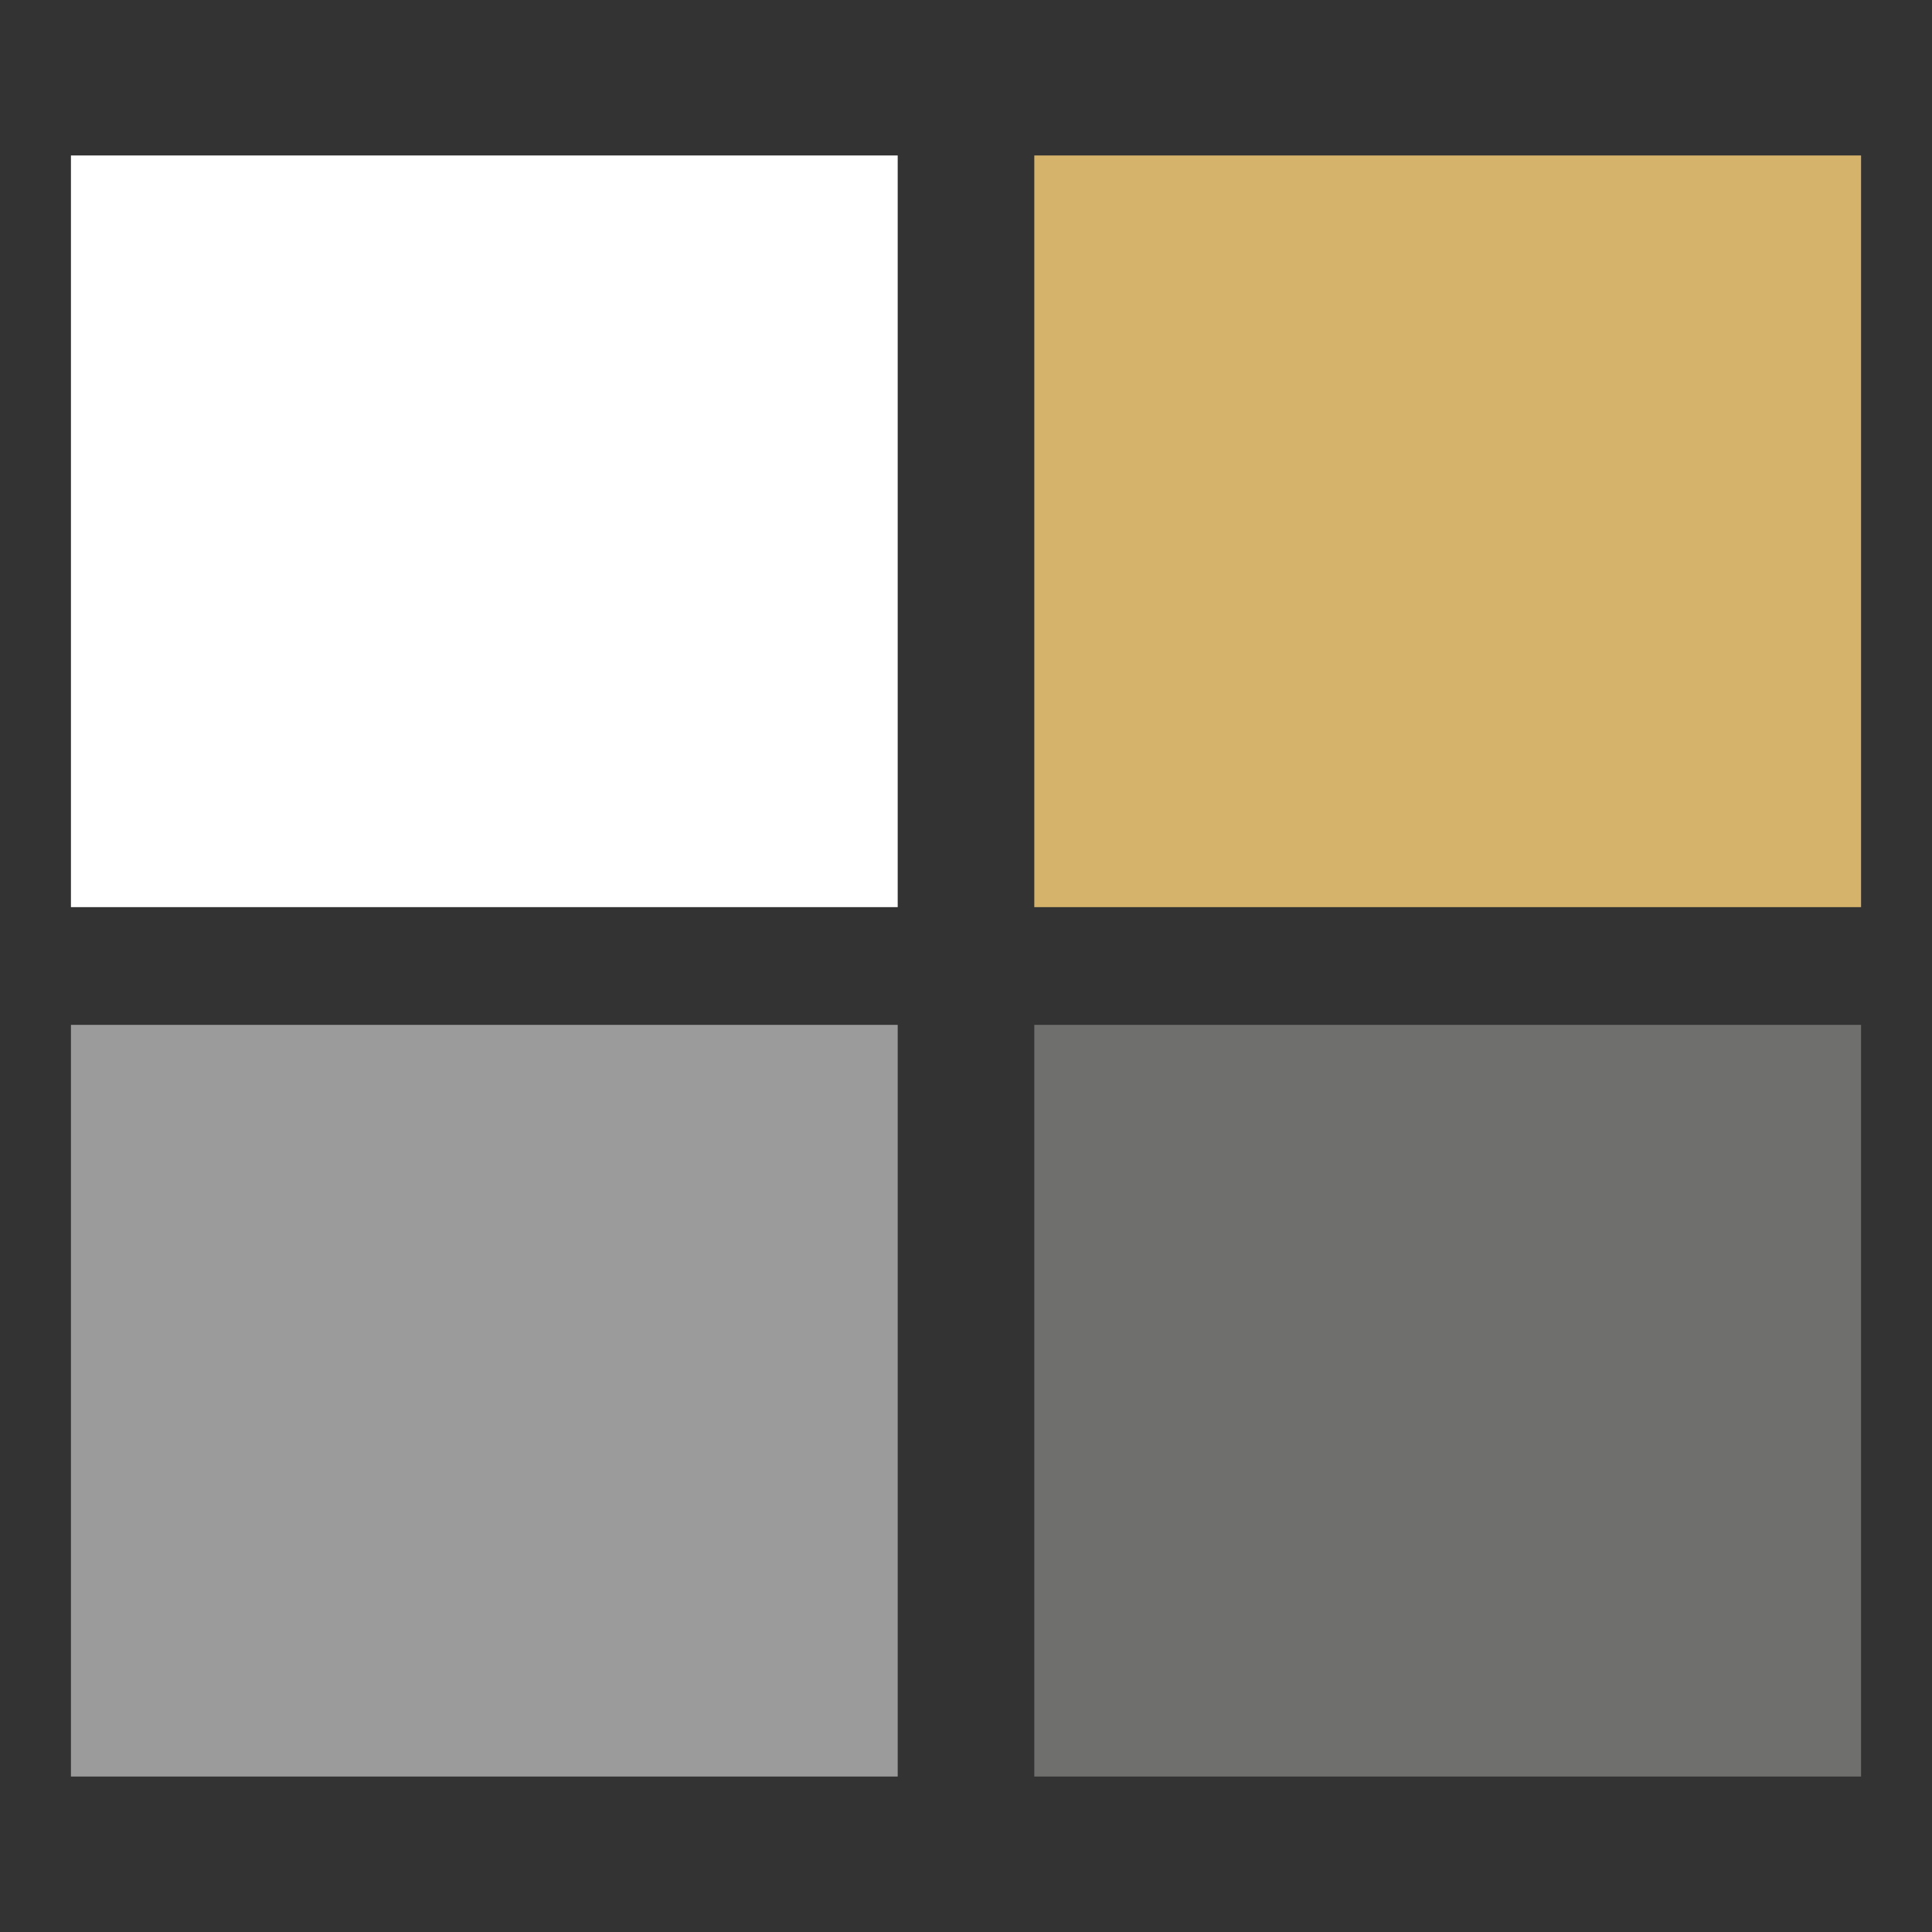
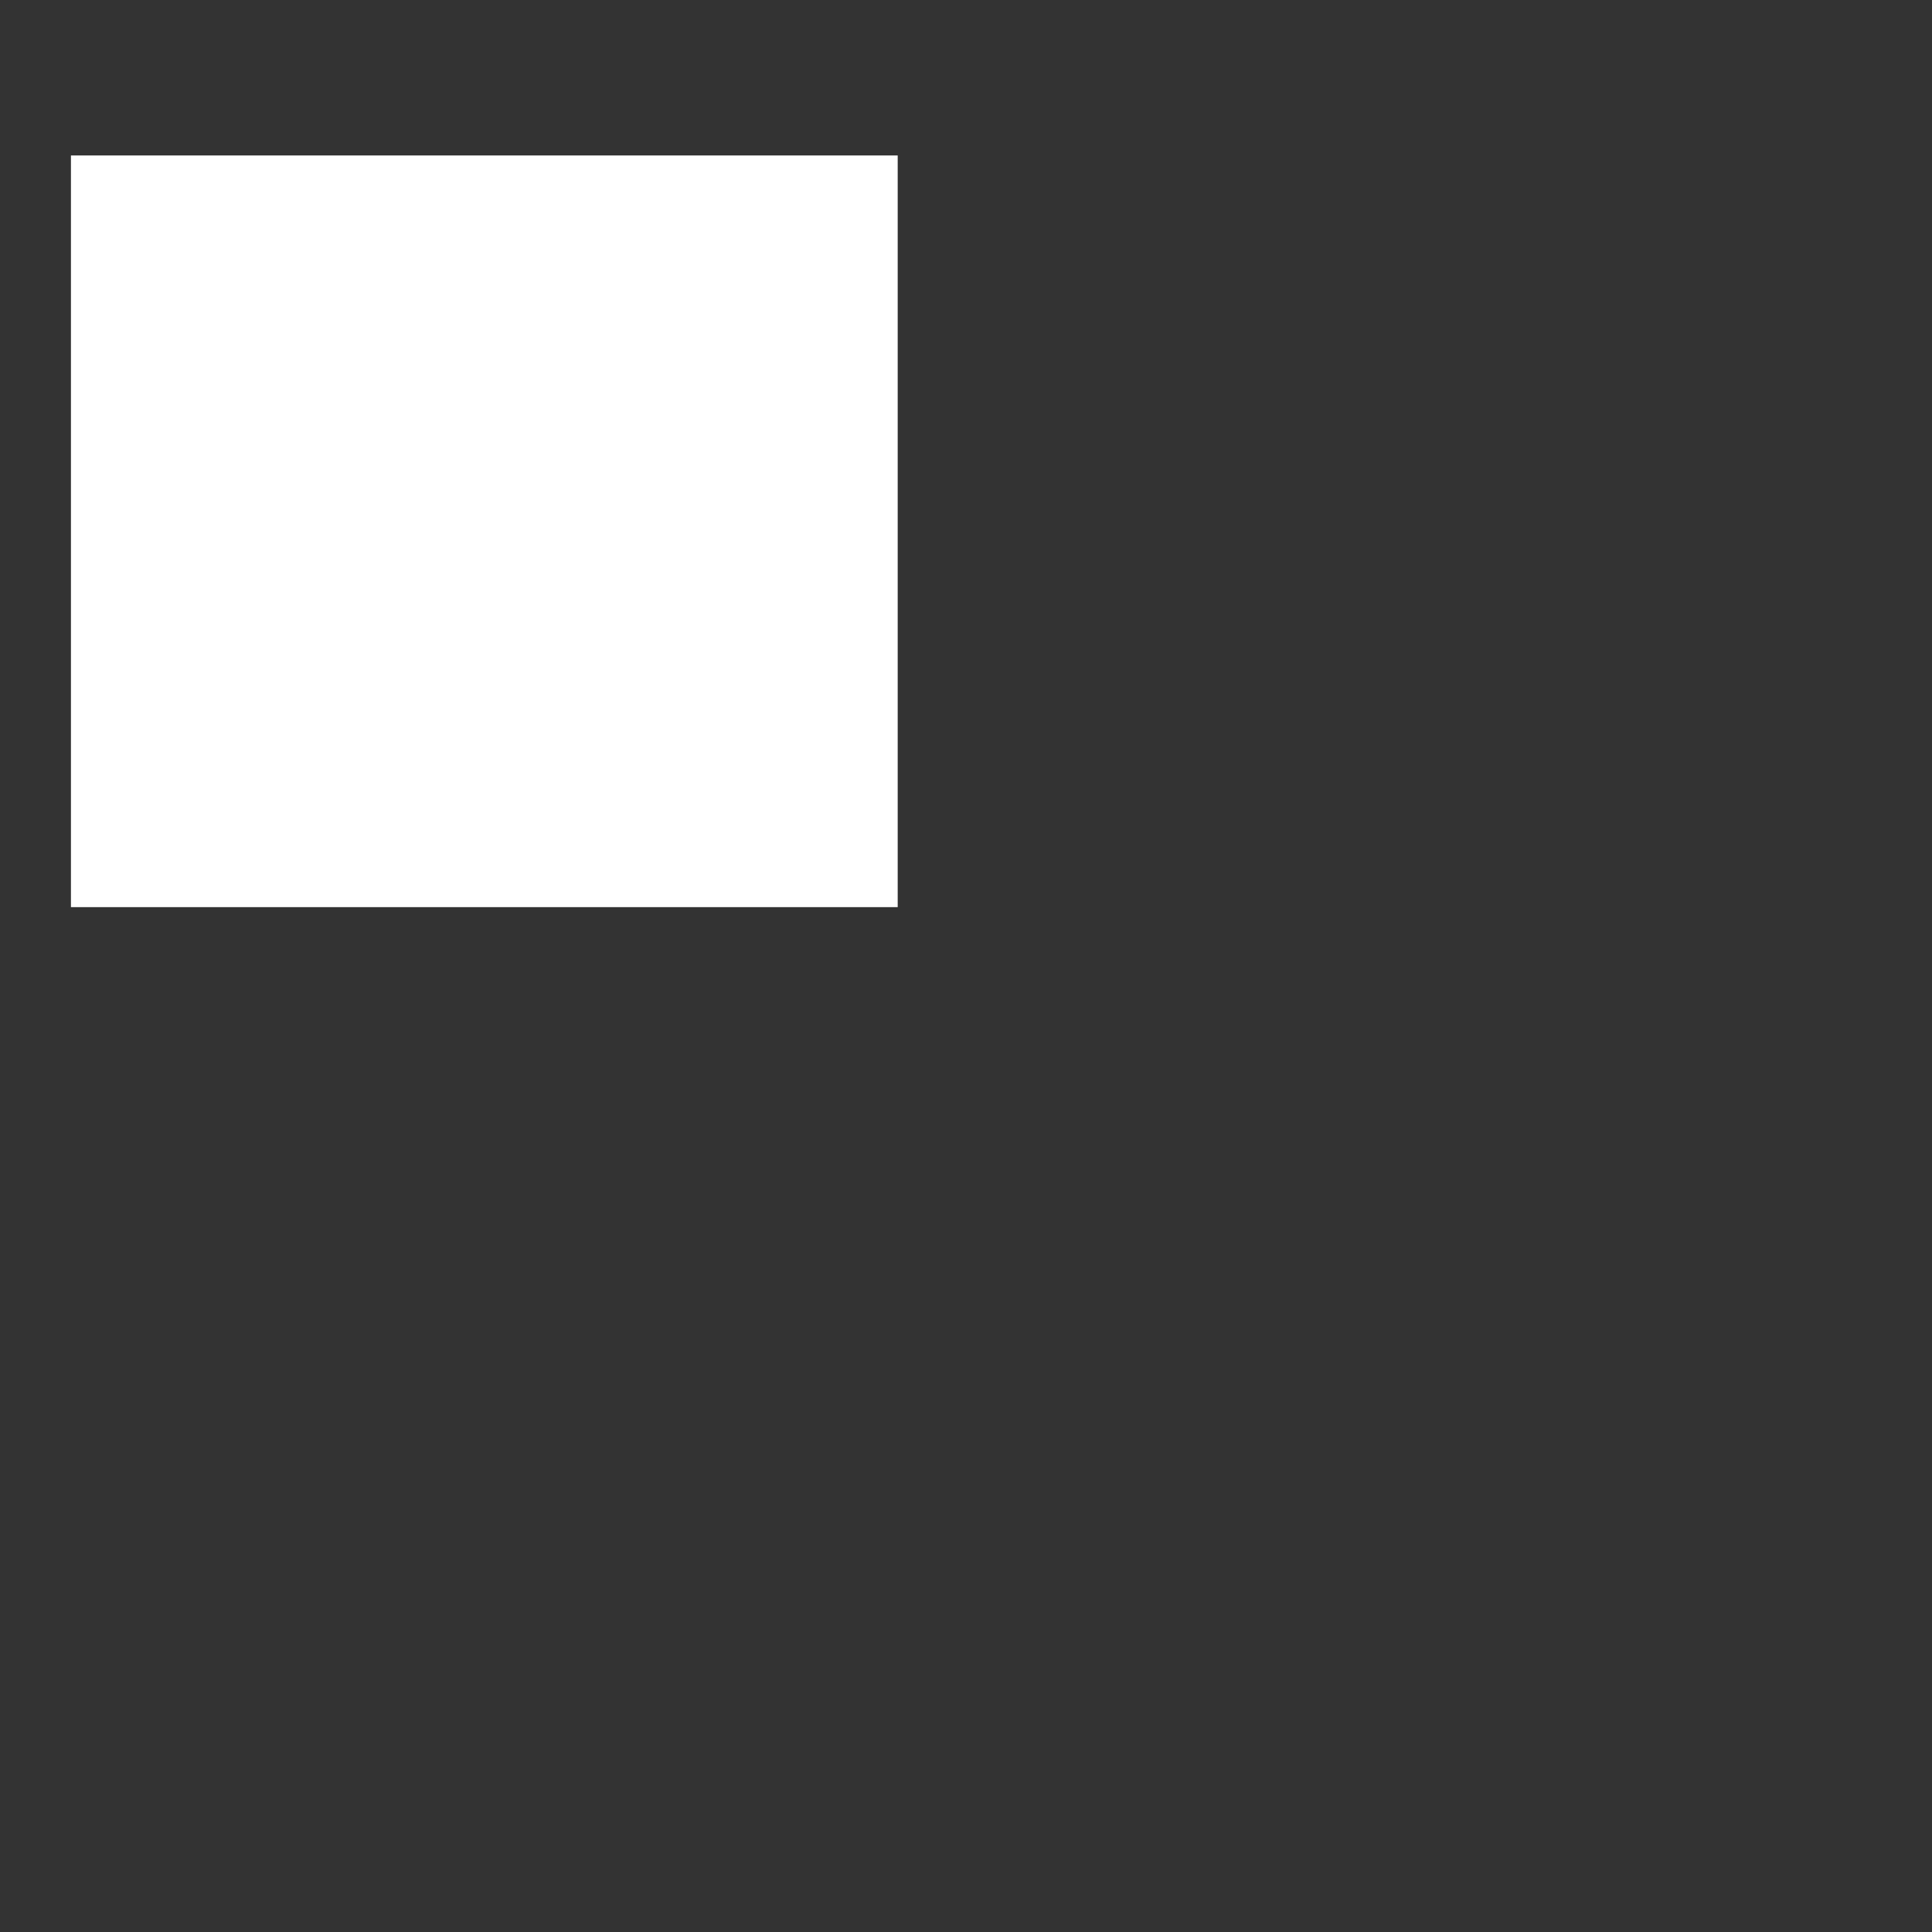
<svg xmlns="http://www.w3.org/2000/svg" id="Calque_1" x="0px" y="0px" viewBox="0 0 512 512" style="enable-background:new 0 0 512 512;" xml:space="preserve">
  <rect x="0" y="0" width="512" height="512" fill="#333333" stroke="none" />
  <style type="text/css">	.st0{fill:#9C9B9B;}	.st1{fill:#D6B36A;}	.st2{fill-rule:evenodd;clip-rule:evenodd;fill:#D6B36A;}	.st3{fill:#FFFFFF;}	.st4{fill-rule:evenodd;clip-rule:evenodd;fill:#FFFFFF;}	.st5{fill-rule:evenodd;clip-rule:evenodd;fill:#9C9B9B;}	.st6{fill-rule:evenodd;clip-rule:evenodd;fill:#6F6F6E;}</style>
  <g>
    <polygon class="st4" points="18.8,41.2 237.9,41.2 237.9,240.4 18.8,240.4 18.8,41.2  " />
-     <polygon class="st5" points="18.8,271.6 237.9,271.6 237.9,470.8 18.8,470.8 18.8,271.6  " />
-     <polygon class="st2" points="274.1,41.2 493.2,41.2 493.2,240.4 274.1,240.4 274.1,41.2  " />
-     <polygon class="st6" points="274.1,271.6 493.2,271.6 493.2,470.8 274.1,470.8 274.1,271.6  " />
  </g>
</svg>